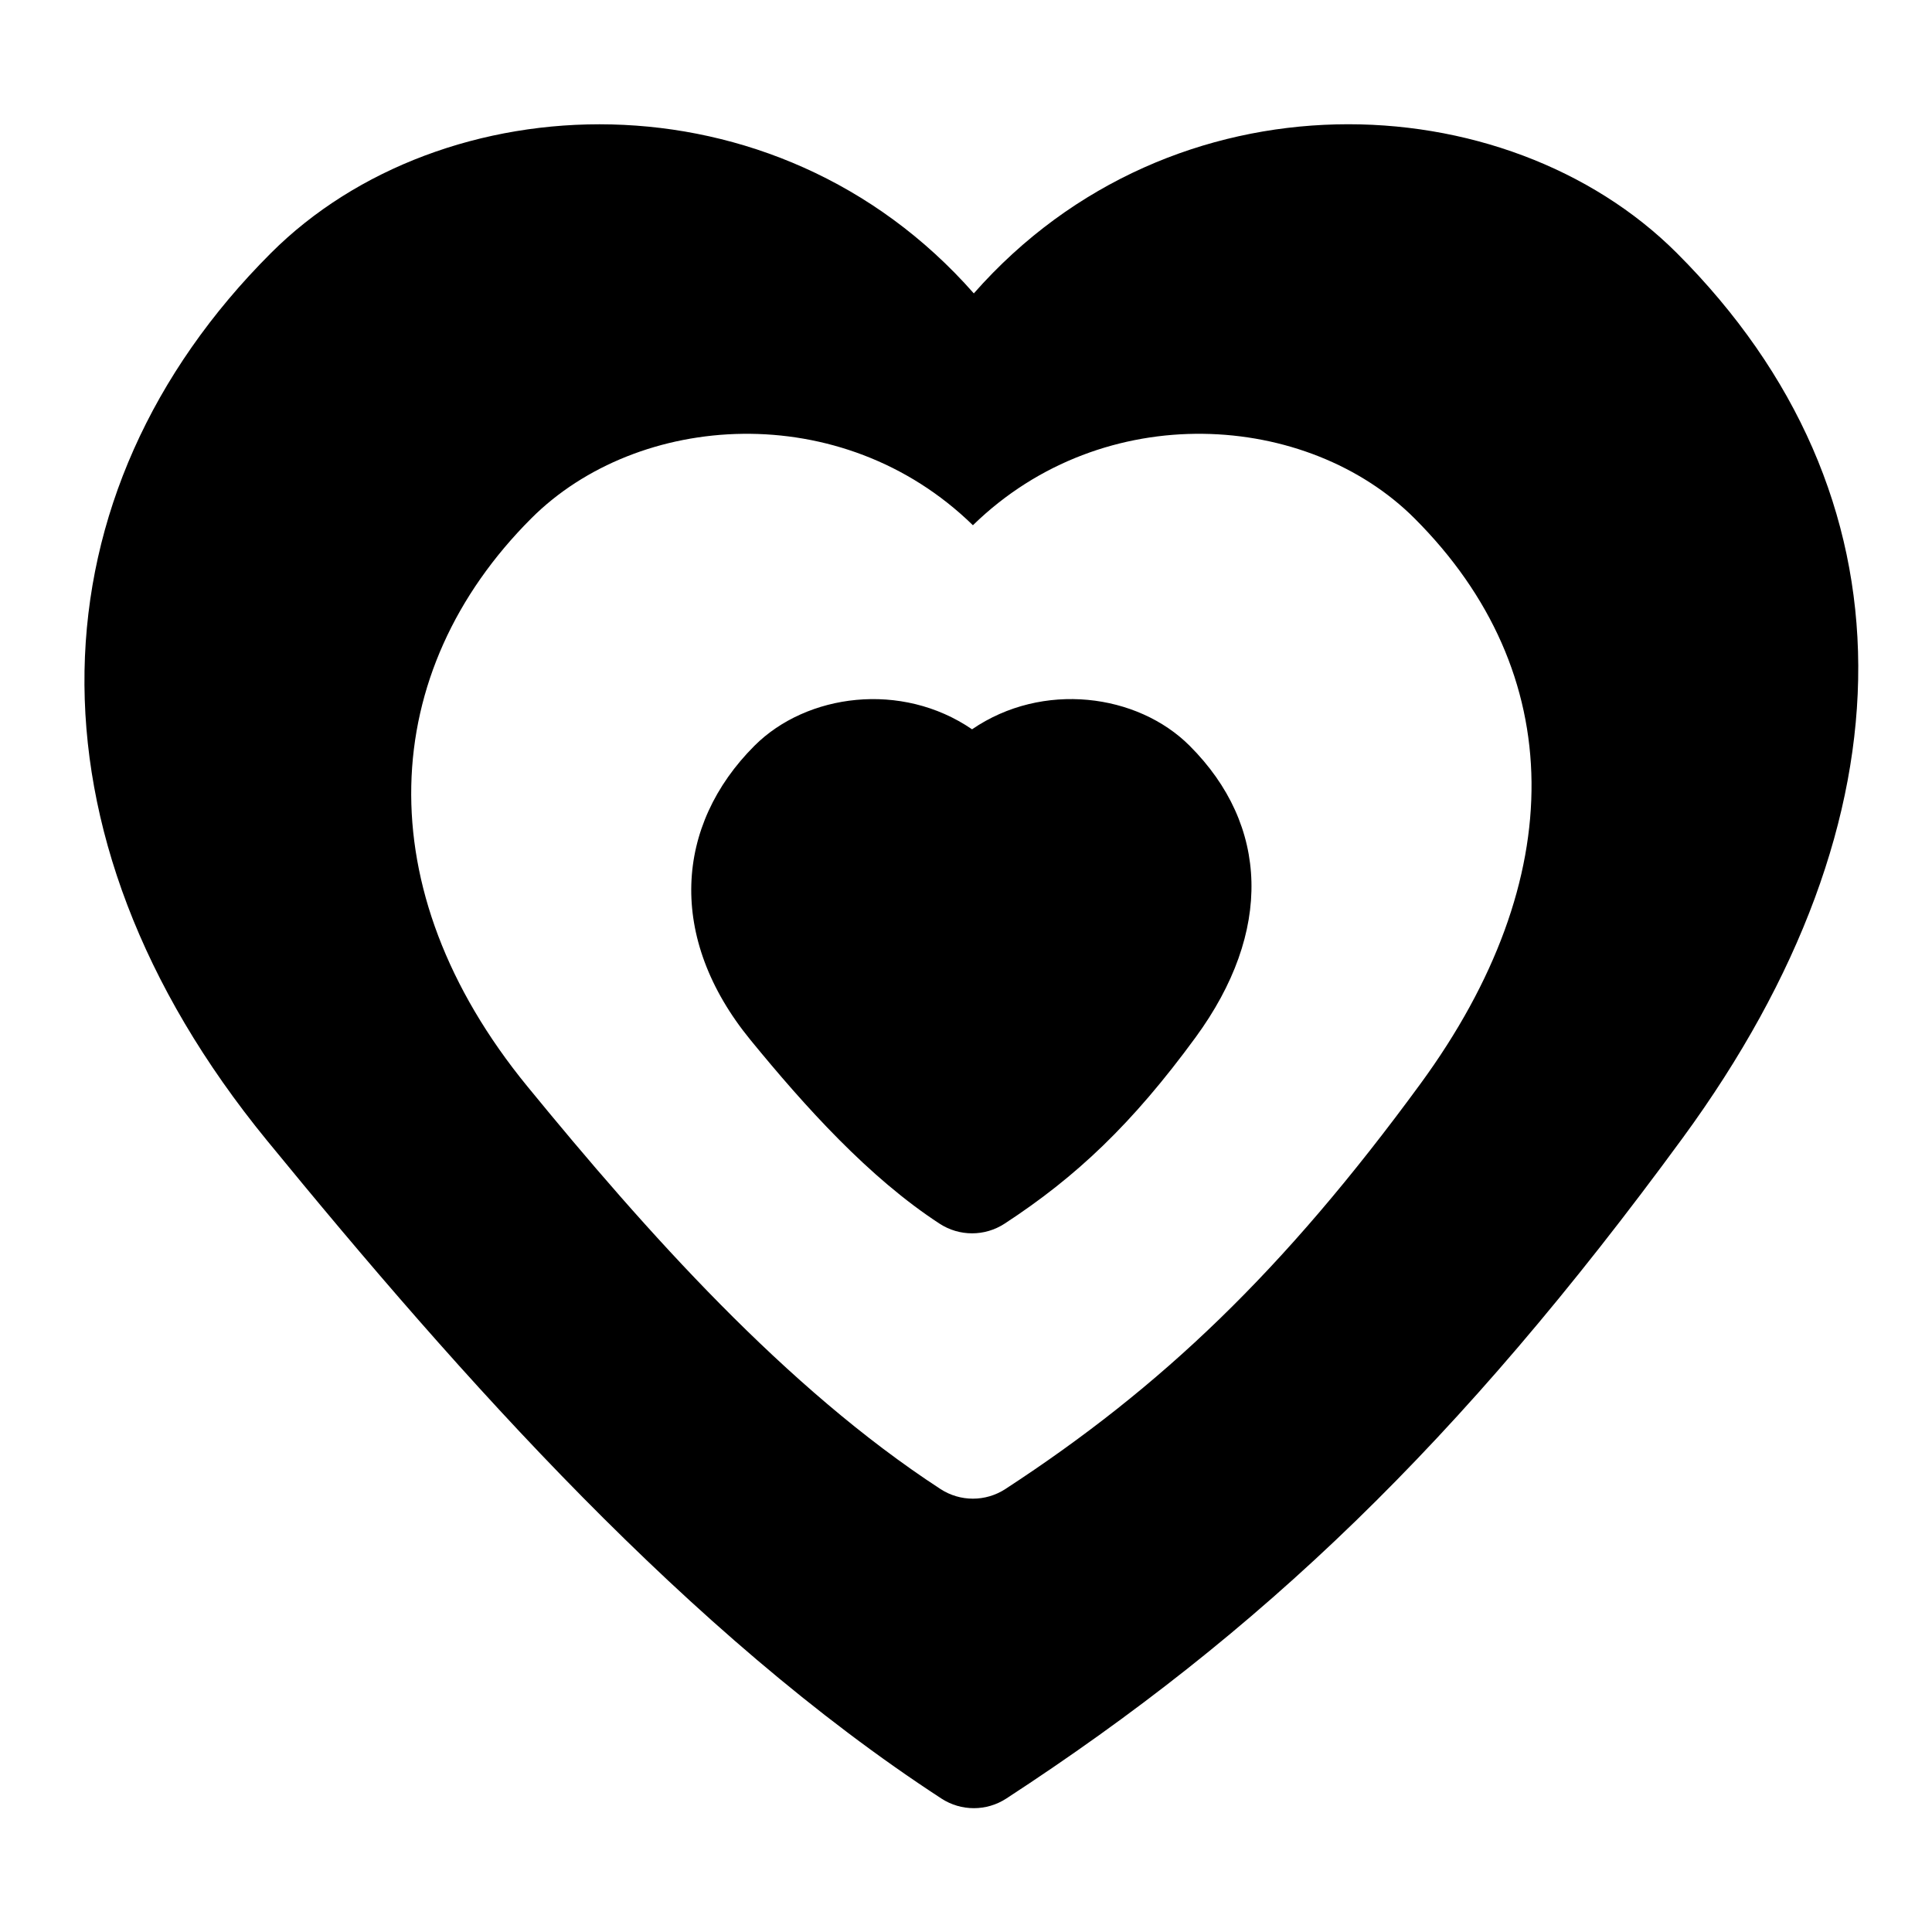
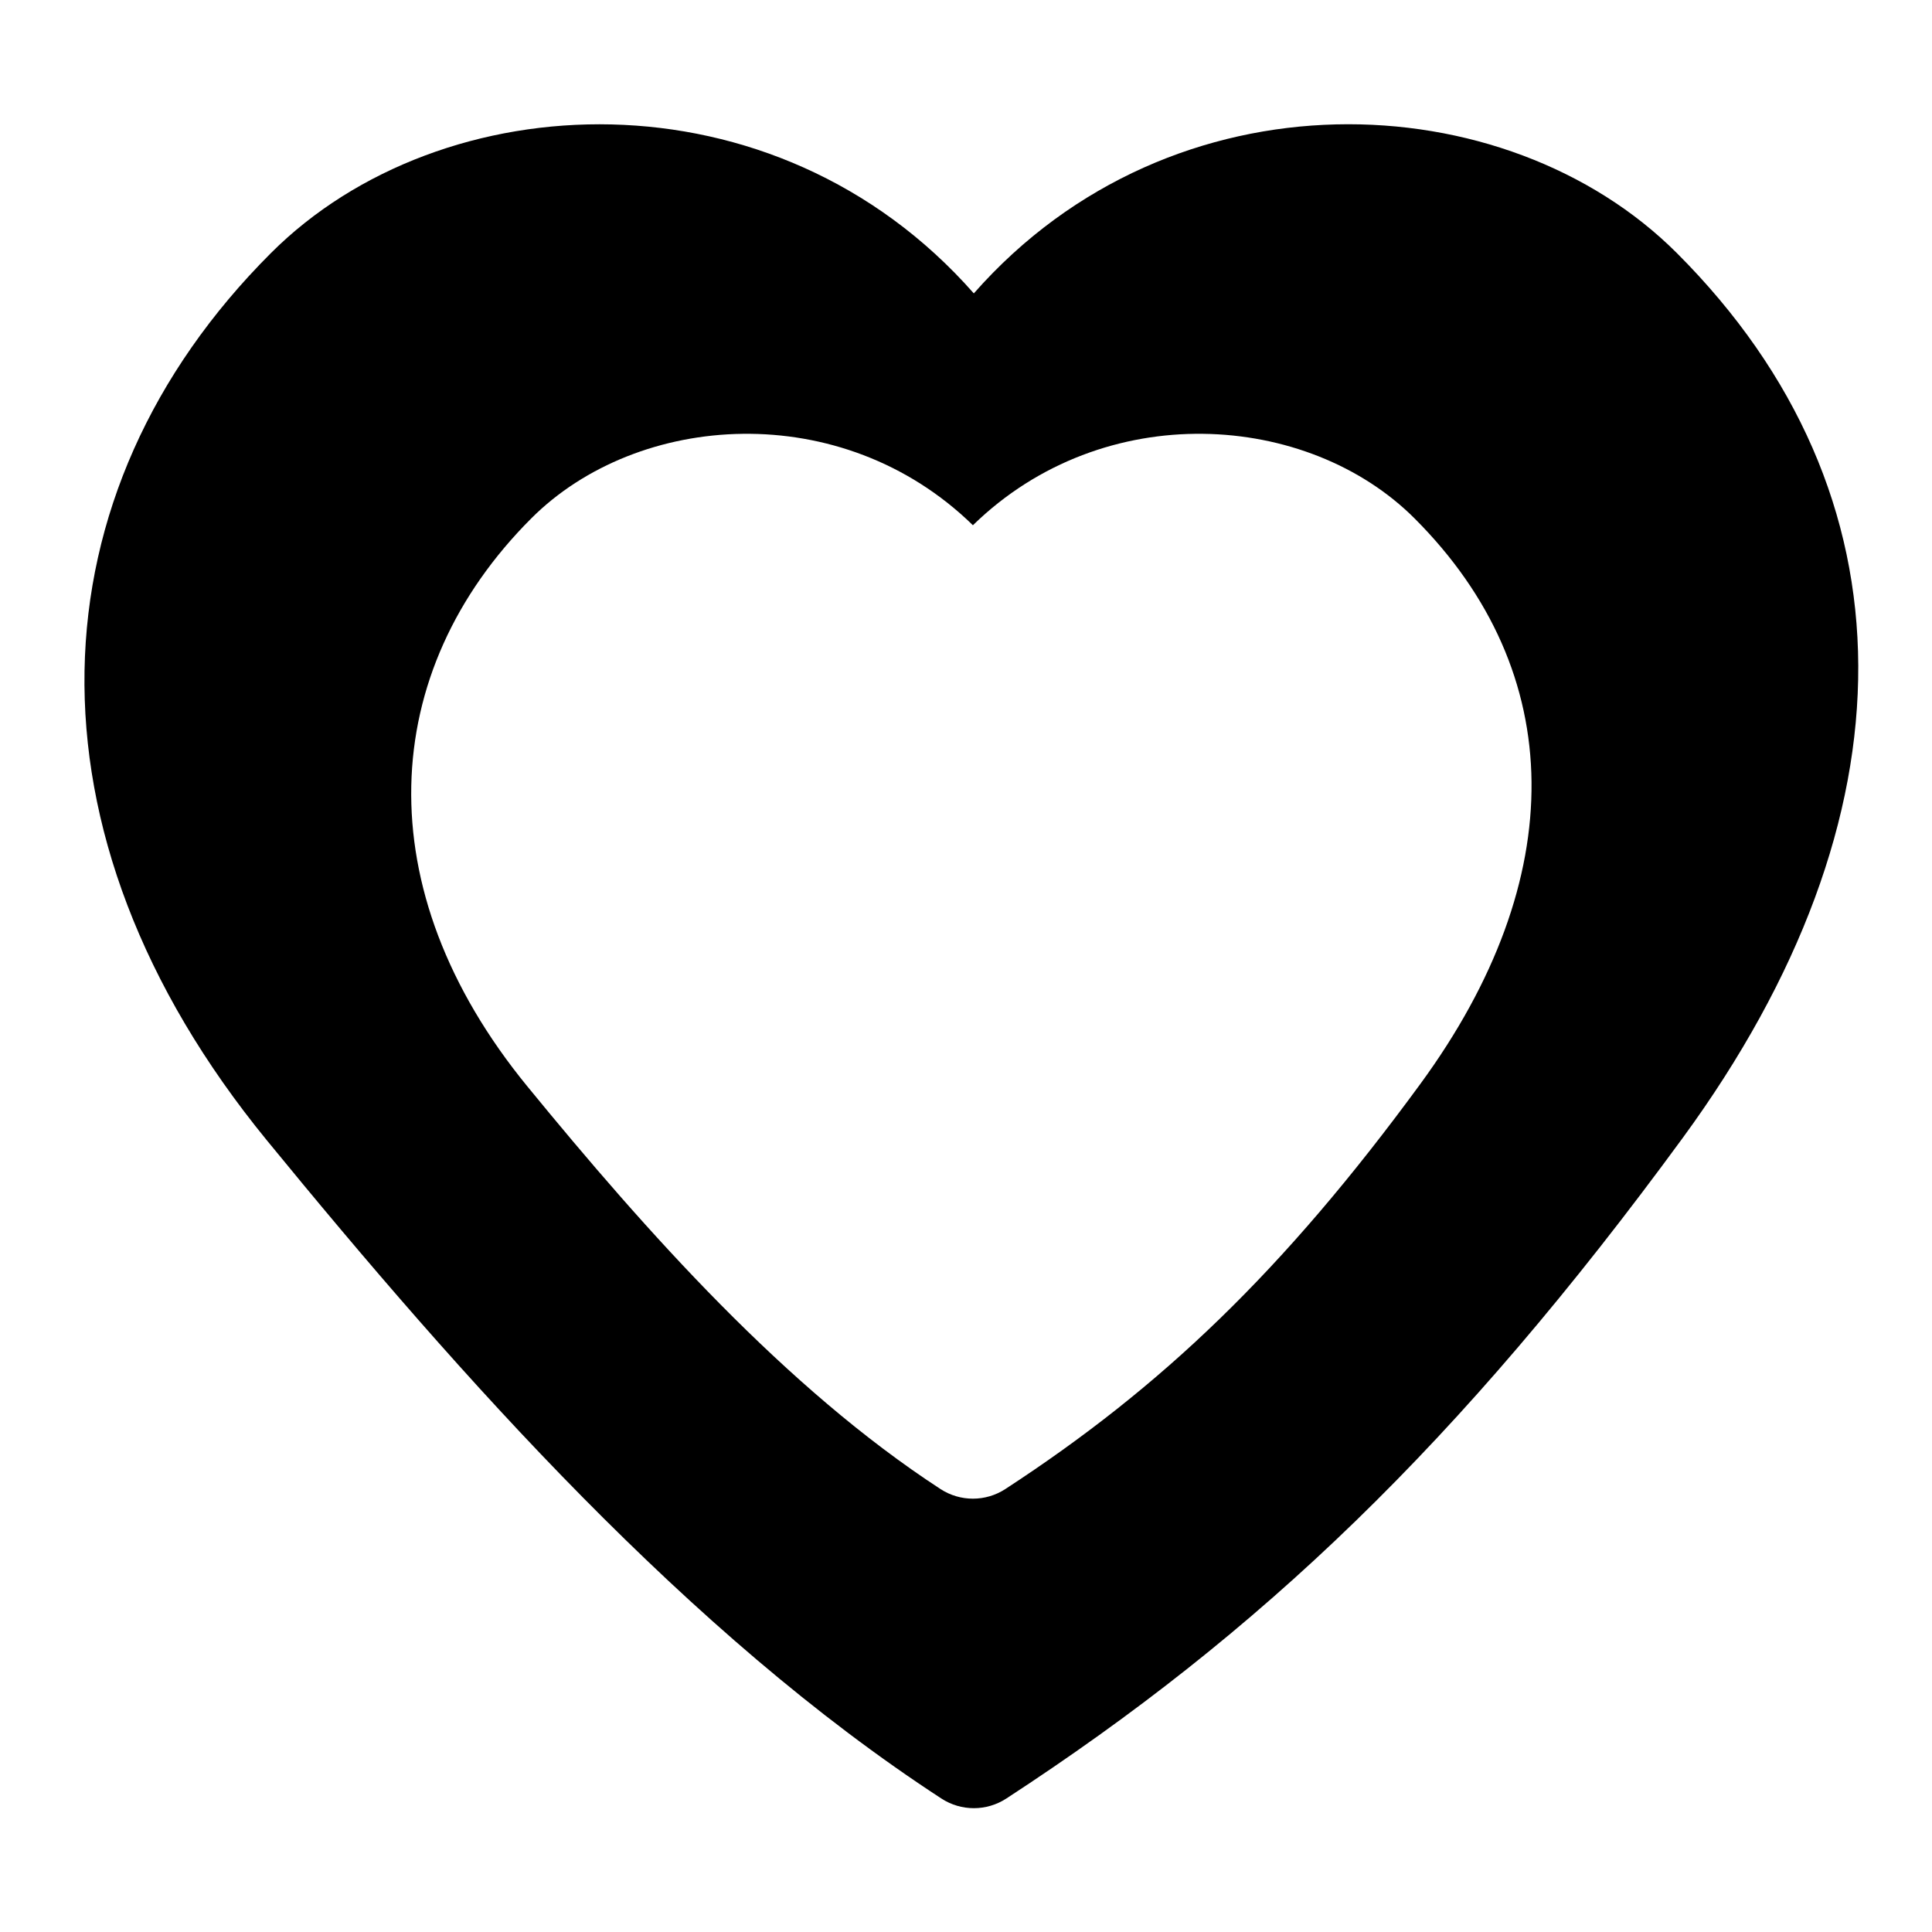
<svg xmlns="http://www.w3.org/2000/svg" fill="#000000" width="800px" height="800px" version="1.1" viewBox="144 144 512 512">
-   <path d="m402.08 221.76c-52.758-59.938-141.05-55.922-186.3-10.676-63.371 63.355-67.953 153.35-1.055 235.12 51.656 63.133 111.78 130.79 178.76 174.43 5.227 3.402 11.965 3.402 17.191 0 67.211-43.801 119.95-94.023 179.29-175.11 62.203-85.02 62.301-170.57-1.574-234.45-45.25-45.25-133.56-49.262-186.32 10.676zm-0.25 61.434c-34.777-33.93-88.797-30.07-117.04-1.812-40.559 40.559-43.879 98.164-1.055 150.5 31.629 38.652 68.488 80.012 109.5 106.73 5.227 3.402 11.965 3.402 17.191 0 41.234-26.875 73.621-57.672 110.02-107.41 39.754-54.332 39.234-109.01-1.574-149.82-28.262-28.262-82.262-32.117-117.04 1.812zm-0.219 54.082c-18.703-12.801-43.863-9.445-57.672 4.359-21.02 21.02-23.238 50.852-1.055 77.965 14.453 17.664 31.379 36.48 50.129 48.695 5.227 3.402 11.965 3.402 17.191 0 18.957-12.359 33.898-26.496 50.633-49.375 20.516-28.023 19.492-56.223-1.574-77.289-13.809-13.809-38.965-17.16-57.656-4.359z" fill-rule="evenodd" />
+   <path d="m402.08 221.76c-52.758-59.938-141.05-55.922-186.3-10.676-63.371 63.355-67.953 153.35-1.055 235.12 51.656 63.133 111.78 130.79 178.76 174.43 5.227 3.402 11.965 3.402 17.191 0 67.211-43.801 119.95-94.023 179.29-175.11 62.203-85.02 62.301-170.57-1.574-234.45-45.25-45.25-133.56-49.262-186.32 10.676zm-0.25 61.434c-34.777-33.93-88.797-30.07-117.04-1.812-40.559 40.559-43.879 98.164-1.055 150.5 31.629 38.652 68.488 80.012 109.5 106.73 5.227 3.402 11.965 3.402 17.191 0 41.234-26.875 73.621-57.672 110.02-107.41 39.754-54.332 39.234-109.01-1.574-149.82-28.262-28.262-82.262-32.117-117.04 1.812zm-0.219 54.082z" fill-rule="evenodd" />
</svg>